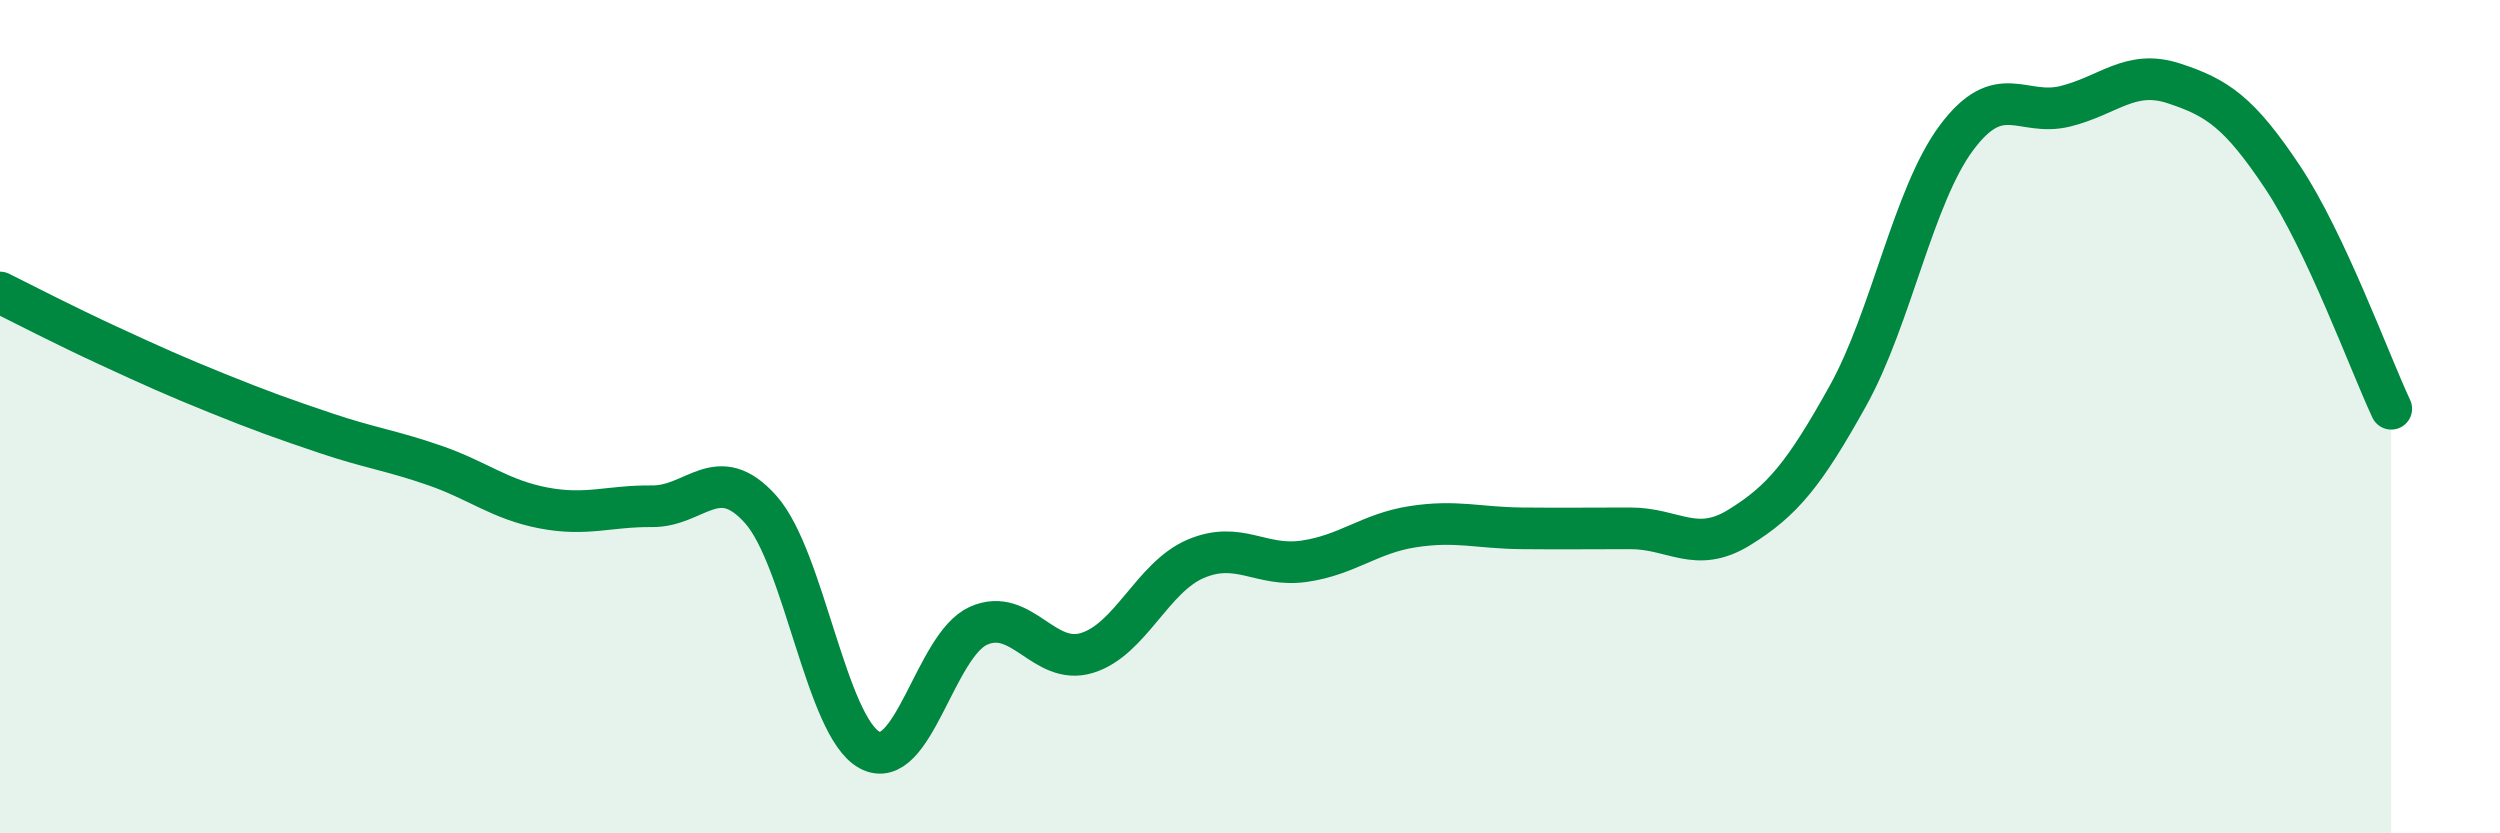
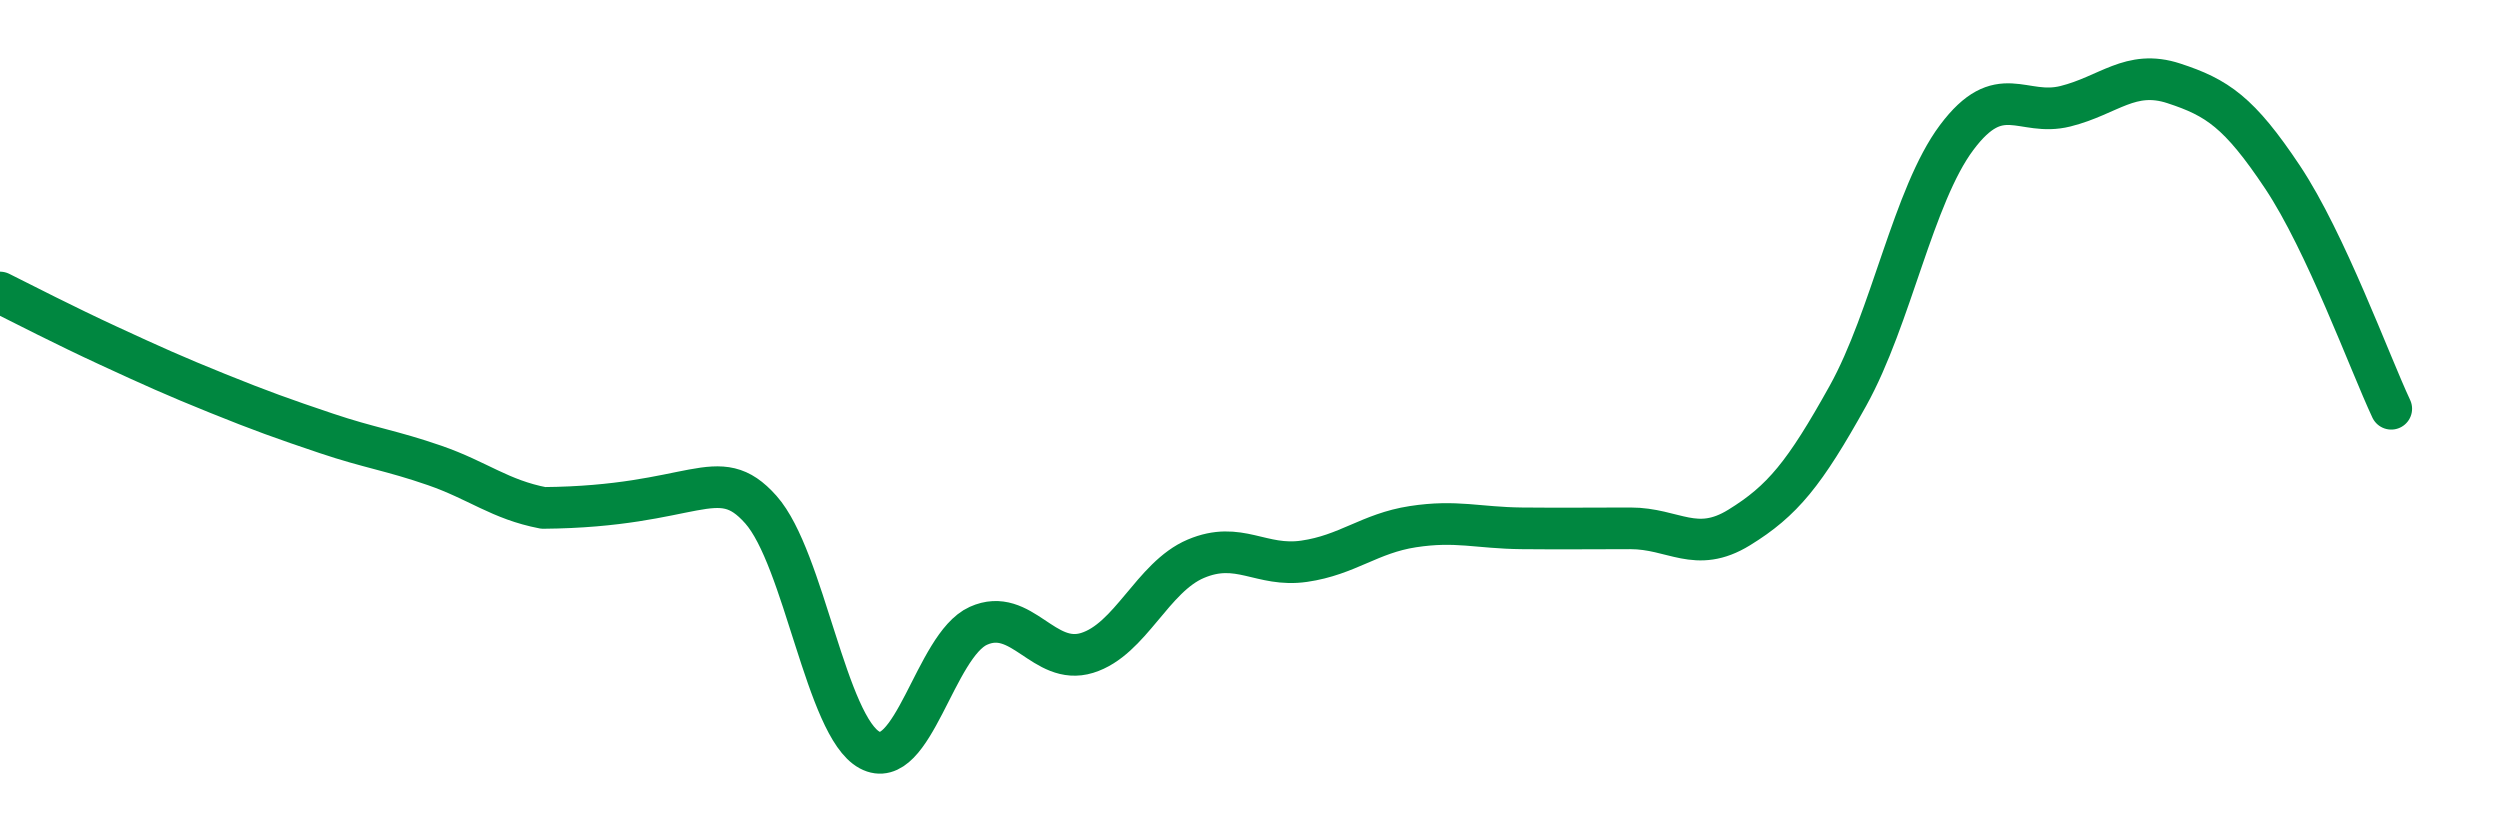
<svg xmlns="http://www.w3.org/2000/svg" width="60" height="20" viewBox="0 0 60 20">
-   <path d="M 0,7.02 C 0.52,7.28 1.57,7.82 2.61,8.3 C 3.65,8.78 4.18,9.02 5.22,9.44 C 6.26,9.86 6.79,10.05 7.83,10.4 C 8.87,10.75 9.39,10.81 10.43,11.17 C 11.47,11.53 12,11.99 13.04,12.19 C 14.08,12.39 14.61,12.14 15.65,12.15 C 16.69,12.16 17.22,11.06 18.26,12.23 C 19.3,13.4 19.83,17.44 20.87,18 C 21.91,18.56 22.44,15.49 23.48,15.02 C 24.52,14.55 25.05,15.99 26.09,15.67 C 27.13,15.35 27.66,13.85 28.7,13.41 C 29.74,12.97 30.26,13.62 31.3,13.47 C 32.34,13.32 32.87,12.8 33.91,12.64 C 34.95,12.48 35.48,12.67 36.52,12.68 C 37.56,12.69 38.09,12.68 39.13,12.68 C 40.17,12.68 40.7,13.3 41.74,12.66 C 42.78,12.02 43.31,11.37 44.35,9.5 C 45.39,7.63 45.92,4.69 46.96,3.3 C 48,1.91 48.53,2.81 49.57,2.55 C 50.61,2.29 51.13,1.66 52.17,2 C 53.21,2.34 53.74,2.69 54.78,4.25 C 55.82,5.81 56.87,8.7 57.39,9.81L57.39 20L0 20Z" fill="#008740" opacity="0.1" stroke-linecap="round" stroke-linejoin="round" />
-   <path d="M 0,7.02 C 0.52,7.28 1.57,7.82 2.61,8.3 C 3.65,8.78 4.18,9.02 5.22,9.44 C 6.26,9.86 6.79,10.05 7.83,10.4 C 8.87,10.75 9.39,10.81 10.43,11.17 C 11.47,11.53 12,11.99 13.04,12.19 C 14.08,12.39 14.61,12.14 15.65,12.15 C 16.69,12.16 17.22,11.06 18.26,12.23 C 19.3,13.4 19.83,17.44 20.87,18 C 21.91,18.56 22.44,15.49 23.48,15.02 C 24.52,14.55 25.05,15.99 26.09,15.67 C 27.13,15.35 27.66,13.85 28.7,13.41 C 29.74,12.97 30.26,13.62 31.3,13.47 C 32.34,13.32 32.87,12.8 33.91,12.64 C 34.95,12.48 35.48,12.67 36.52,12.68 C 37.56,12.69 38.09,12.68 39.13,12.68 C 40.17,12.68 40.7,13.3 41.74,12.66 C 42.78,12.02 43.31,11.37 44.35,9.5 C 45.39,7.63 45.92,4.69 46.96,3.3 C 48,1.91 48.53,2.81 49.57,2.55 C 50.61,2.29 51.13,1.66 52.17,2 C 53.21,2.34 53.74,2.69 54.78,4.25 C 55.82,5.81 56.87,8.7 57.39,9.81" stroke="#008740" stroke-width="1" fill="none" stroke-linecap="round" stroke-linejoin="round" />
+   <path d="M 0,7.02 C 0.52,7.28 1.57,7.82 2.61,8.3 C 3.65,8.78 4.18,9.02 5.22,9.44 C 6.26,9.86 6.79,10.05 7.83,10.4 C 8.87,10.75 9.39,10.81 10.43,11.17 C 11.47,11.53 12,11.99 13.04,12.19 C 16.69,12.16 17.22,11.06 18.26,12.23 C 19.3,13.4 19.83,17.44 20.87,18 C 21.91,18.56 22.44,15.49 23.48,15.02 C 24.52,14.55 25.05,15.99 26.09,15.67 C 27.13,15.35 27.66,13.85 28.7,13.41 C 29.74,12.97 30.26,13.62 31.3,13.47 C 32.34,13.32 32.87,12.8 33.91,12.64 C 34.95,12.48 35.48,12.67 36.52,12.68 C 37.56,12.69 38.09,12.68 39.13,12.68 C 40.17,12.68 40.7,13.3 41.74,12.66 C 42.78,12.02 43.31,11.37 44.35,9.5 C 45.39,7.63 45.92,4.69 46.96,3.3 C 48,1.91 48.53,2.81 49.57,2.55 C 50.61,2.29 51.13,1.66 52.17,2 C 53.21,2.34 53.74,2.69 54.78,4.25 C 55.82,5.81 56.87,8.7 57.39,9.81" stroke="#008740" stroke-width="1" fill="none" stroke-linecap="round" stroke-linejoin="round" />
</svg>